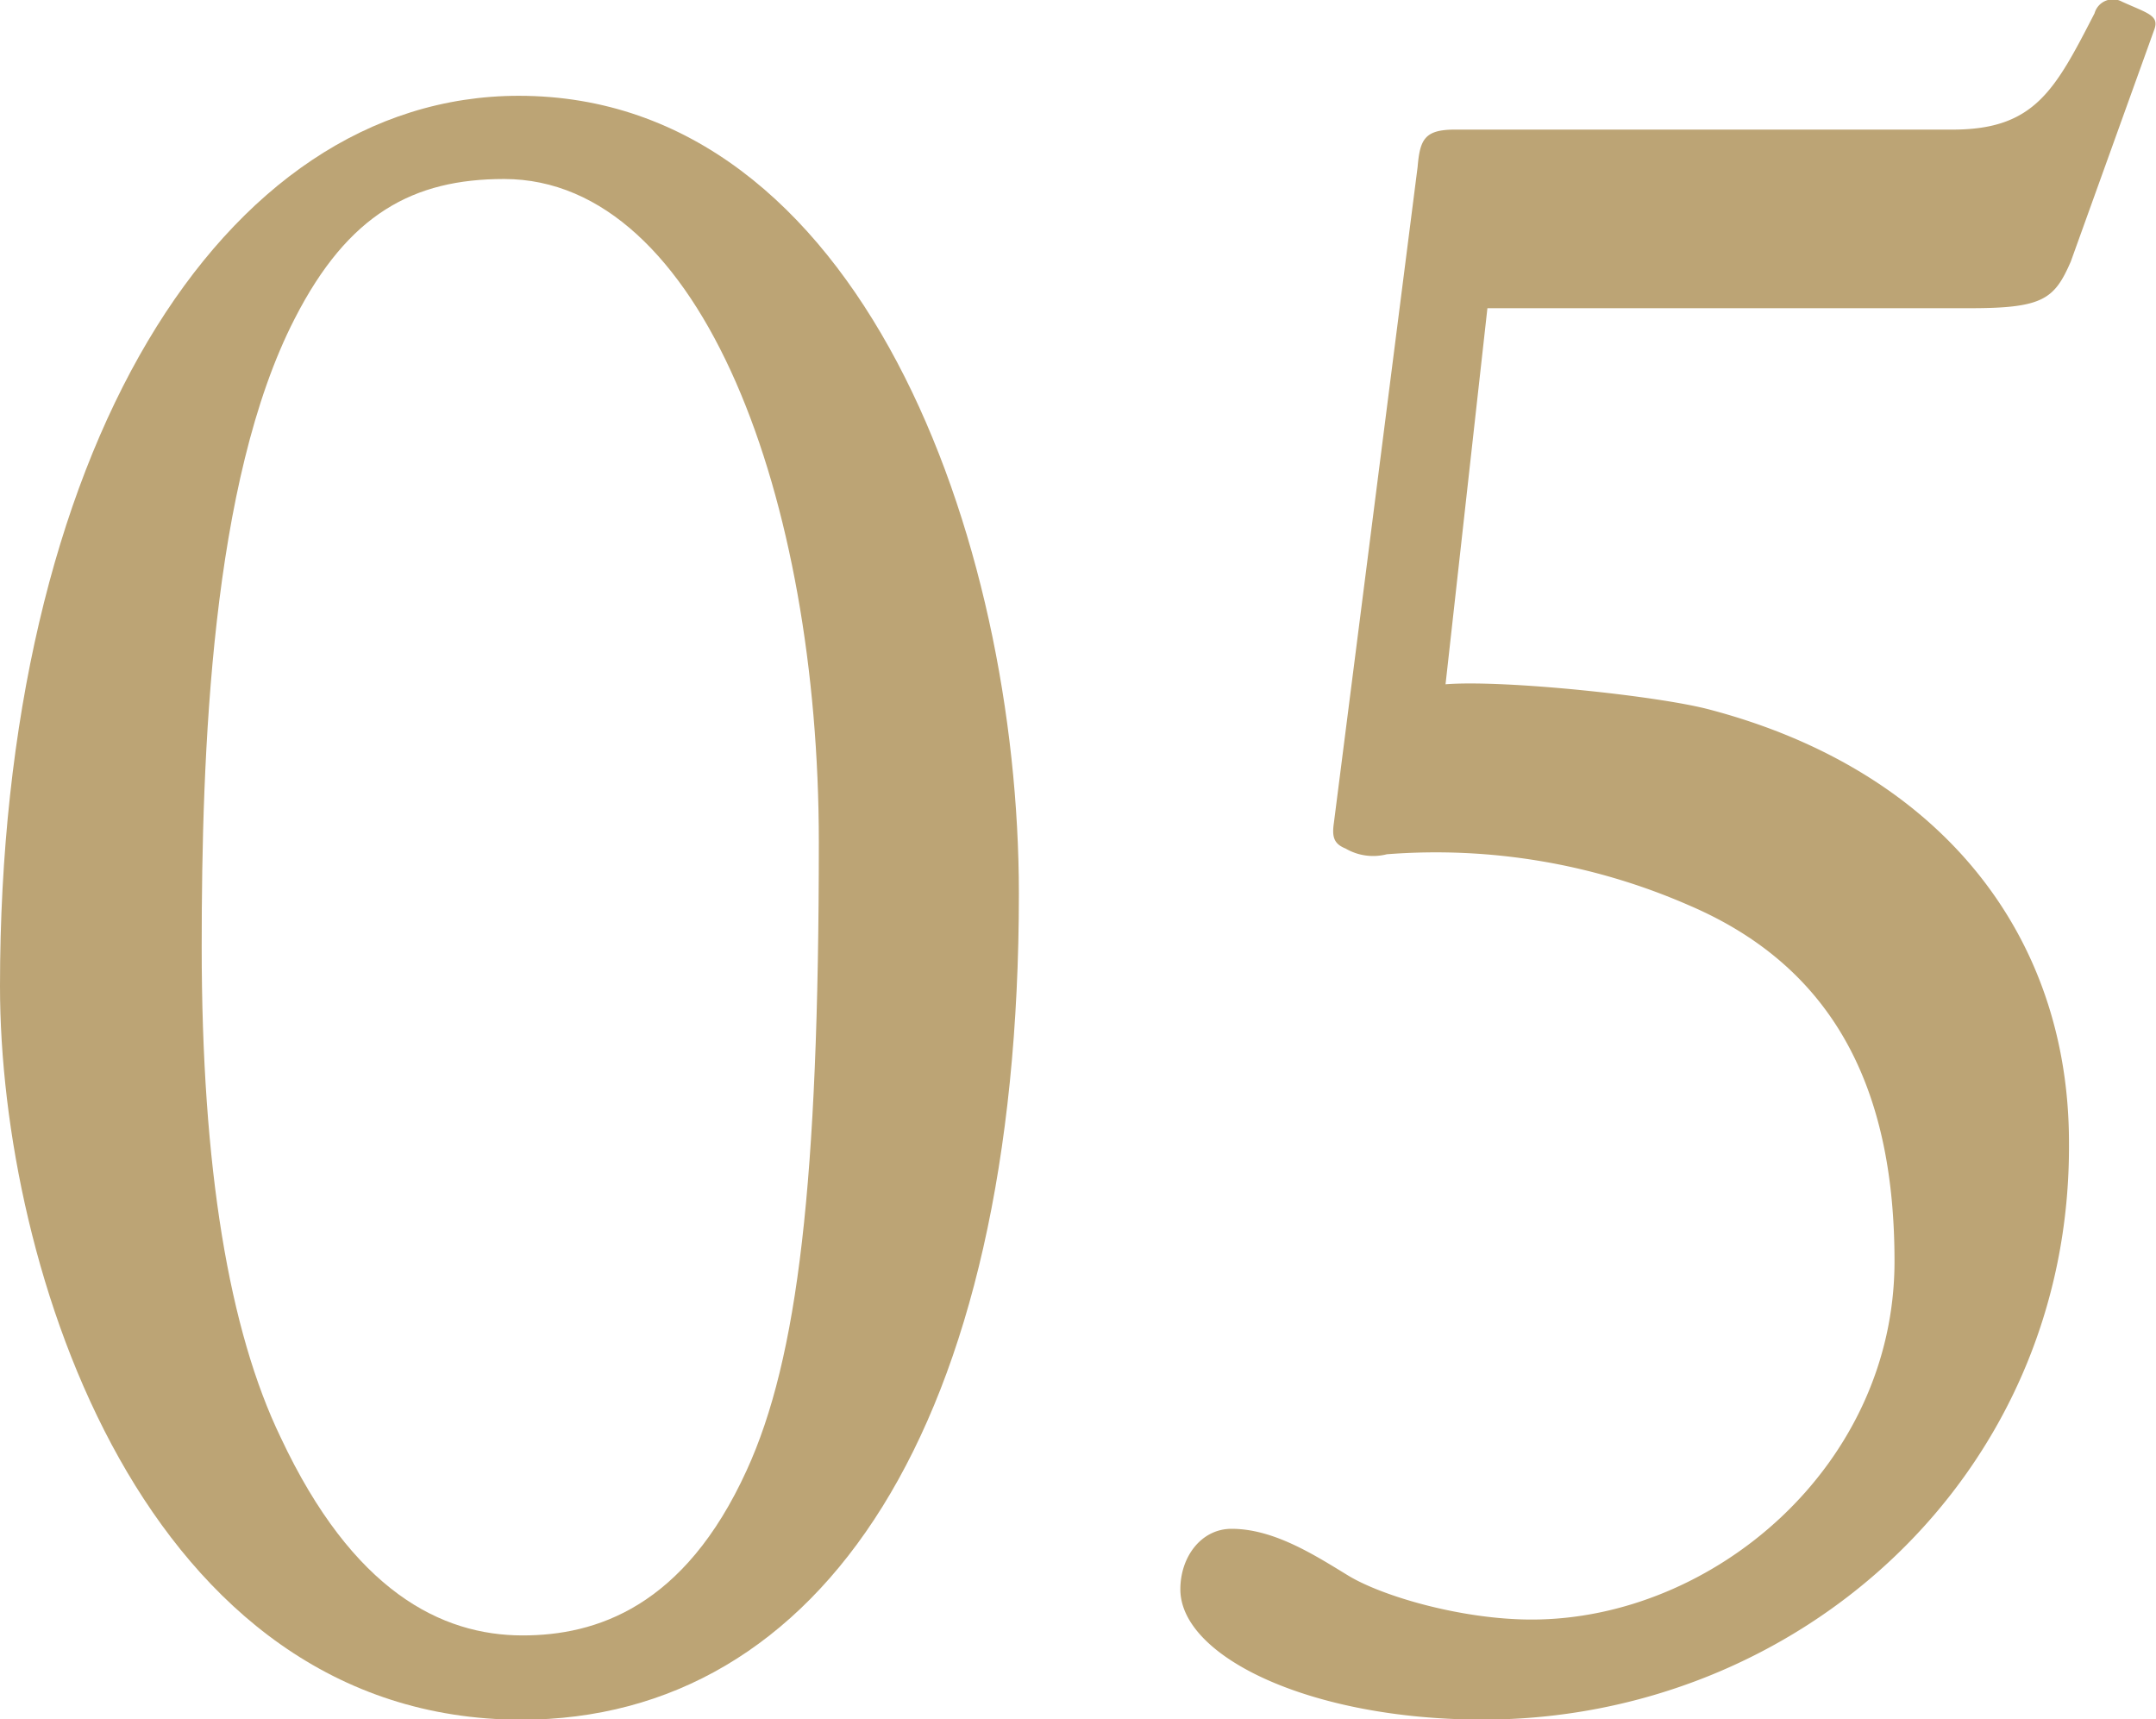
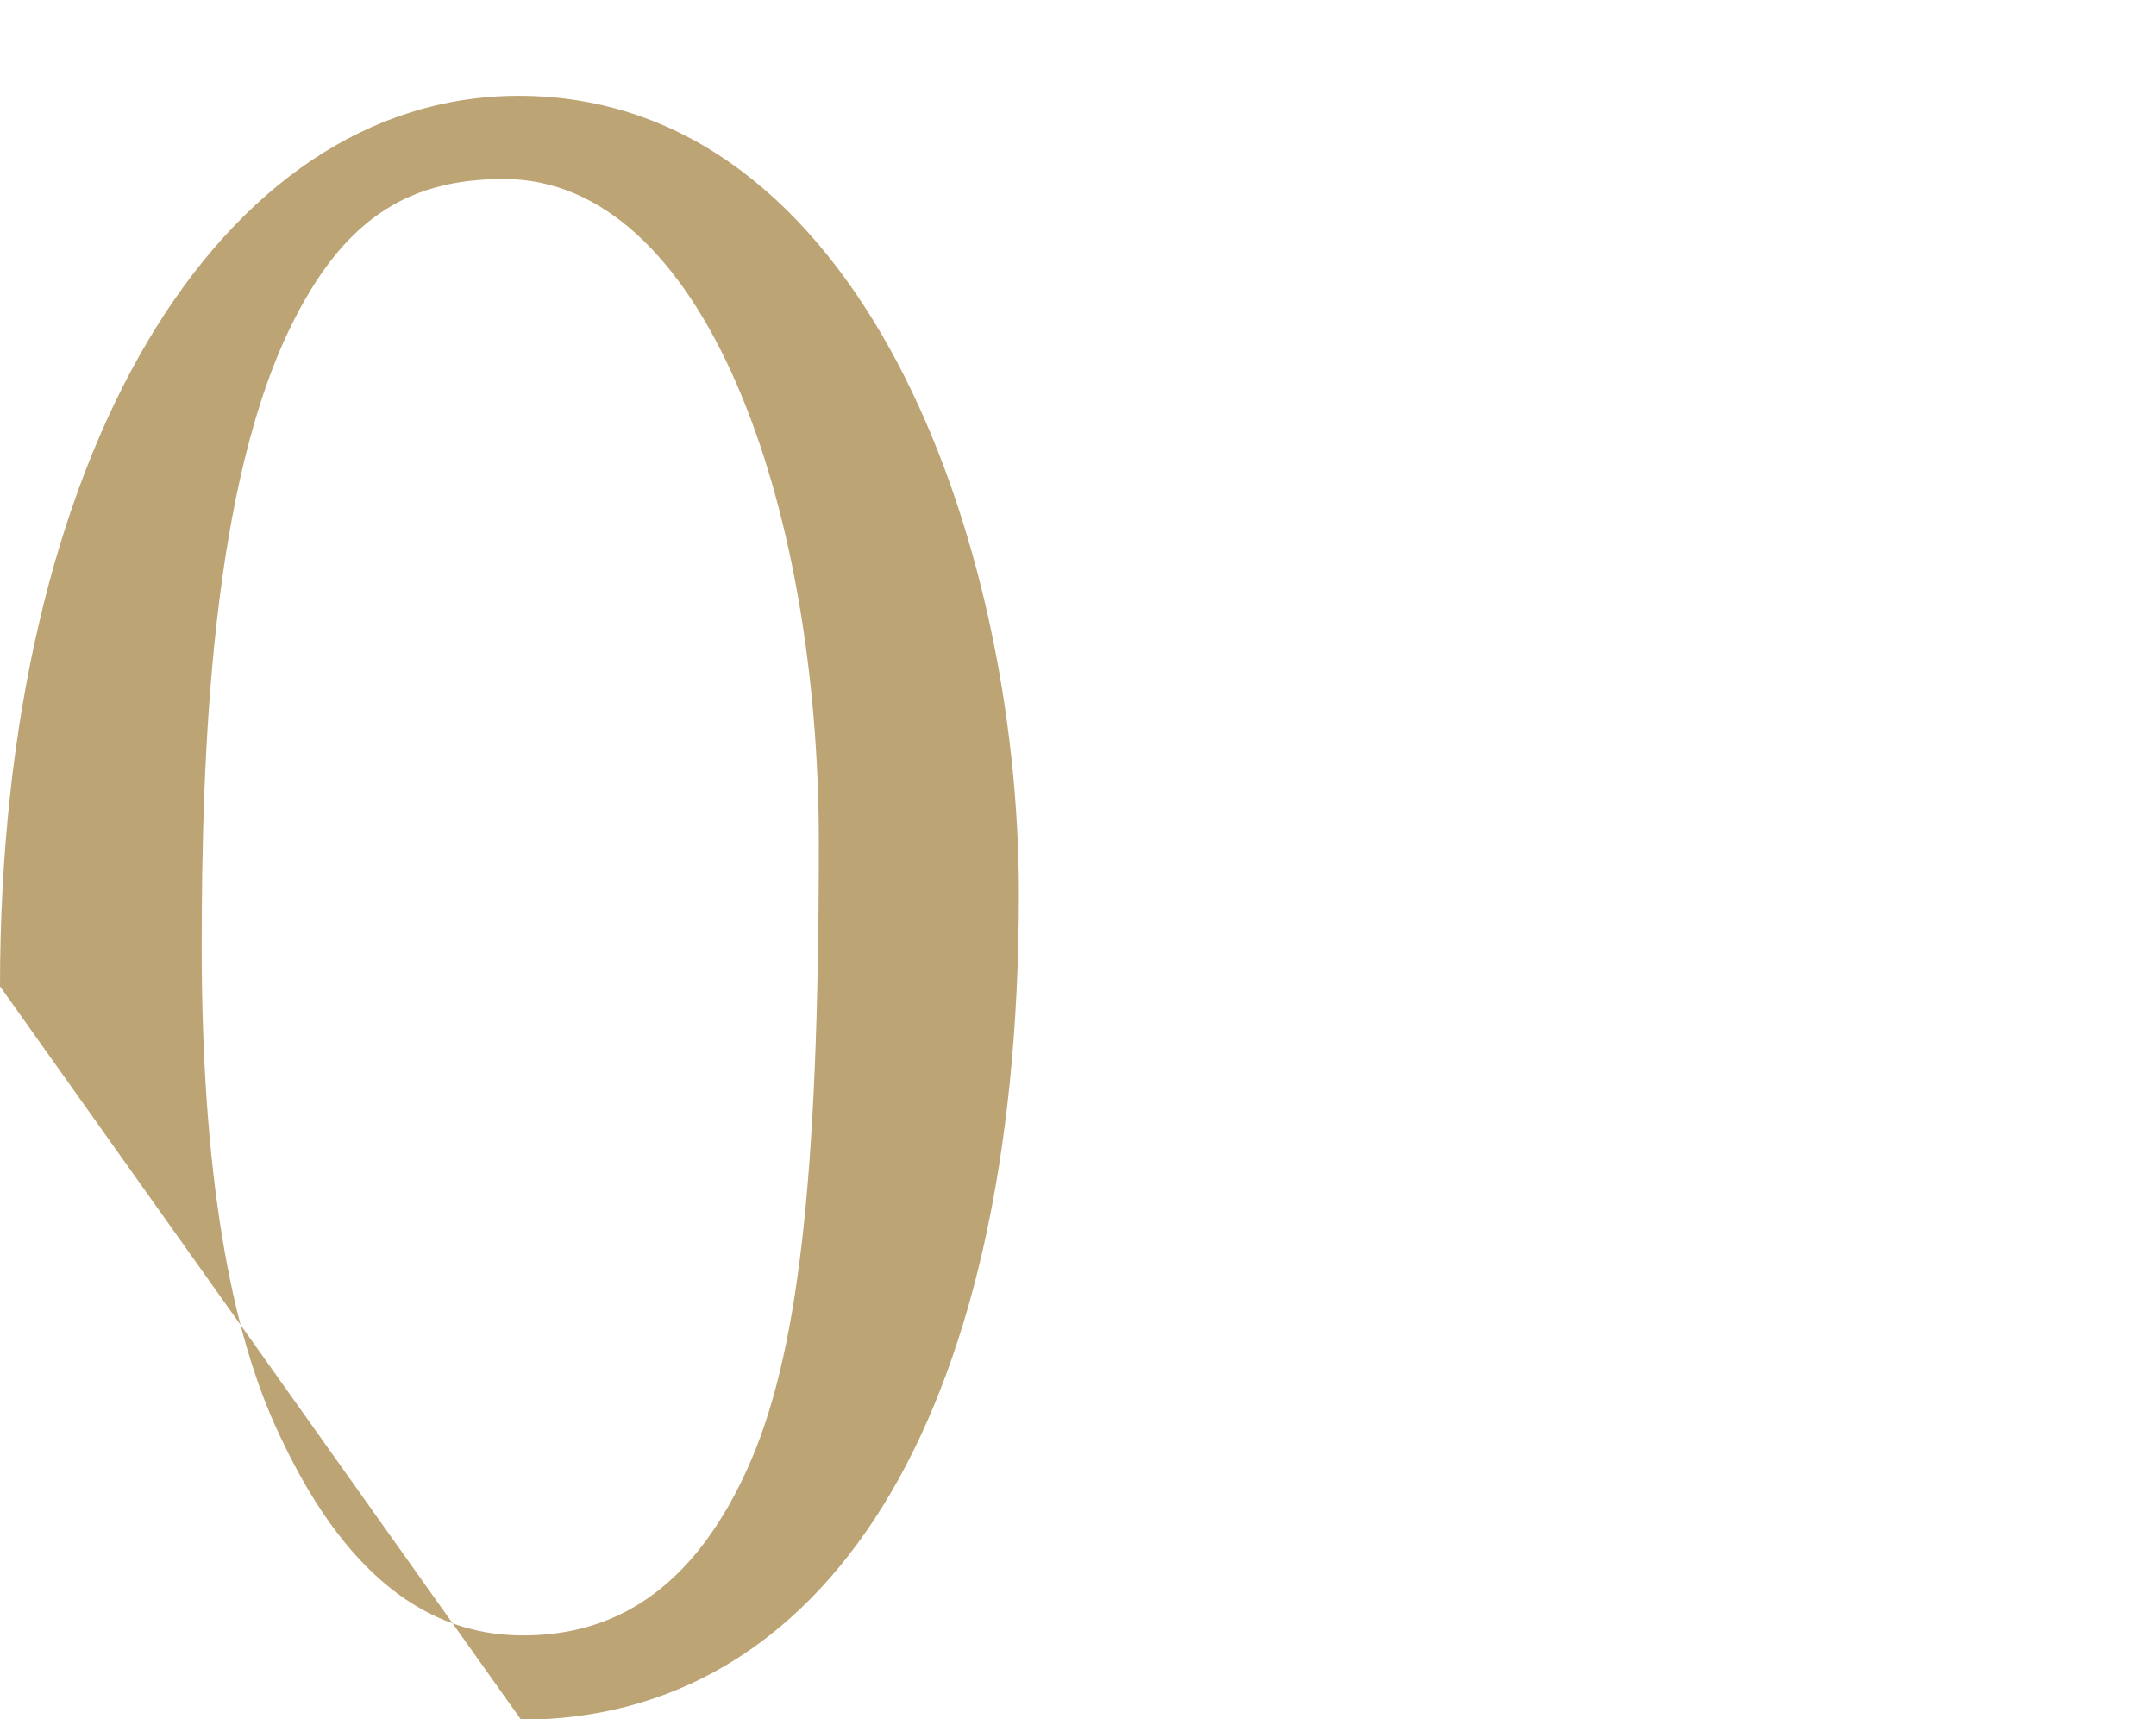
<svg xmlns="http://www.w3.org/2000/svg" viewBox="0 0 157.56 125.62">
  <defs>
    <style>.cls-1{fill:#bca475;}</style>
  </defs>
  <g id="レイヤー_2" data-name="レイヤー 2">
    <g id="レイヤー_1-2" data-name="レイヤー 1">
-       <path class="cls-1" d="M0,72.07C0,33.14,16.15,7,37.91,7c25,0,36.55,32.47,36.55,58.31,0,38.93-14.45,60.35-36.38,60.35C10.54,125.62,0,92.64,0,72.07Zm54.57,35.36c3.74-8.16,5.27-21.08,5.27-45.9,0-25-8.5-48.45-23-48.45-6.63,0-11.39,2.55-15.3,10.2-6.12,11.9-6.8,31.79-6.8,45.9,0,16.15,2,28.05,5.78,35.87,5.27,11.22,11.73,14.45,17.68,14.45C43.52,119.5,50,117.46,54.57,107.43Z" />
-       <path class="cls-1" d="M105.64,50c4.25-.34,15.64.85,19.38,1.87,16.66,4.42,26.18,16.32,26.18,31.62.17,24.31-19.72,42.16-42.84,42.16-12.58,0-22.1-4.59-22.1-9.52,0-2.38,1.53-4.42,3.74-4.42,3.06,0,6,1.87,8.5,3.4s8.33,3.23,13.43,3.23c13.26,0,26.52-11.22,26.52-26.18,0-11.9-3.91-21.25-15-26a46.15,46.15,0,0,0-22.1-3.74A4,4,0,0,1,98.33,62c-.85-.34-1-.85-.85-1.87l6.12-47.94c.17-2,.51-2.72,2.72-2.72H142.7c6,0,7.48-2.89,10.37-8.5a1.39,1.39,0,0,1,2-.85c1.87.85,2.72,1,2.38,2l-6.12,17c-1.19,2.72-2,3.4-7.31,3.4H108.7Z" />
+       <path class="cls-1" d="M0,72.07C0,33.14,16.15,7,37.91,7c25,0,36.55,32.47,36.55,58.31,0,38.93-14.45,60.35-36.38,60.35Zm54.57,35.36c3.74-8.16,5.27-21.08,5.27-45.9,0-25-8.5-48.45-23-48.45-6.63,0-11.39,2.55-15.3,10.2-6.12,11.9-6.8,31.79-6.8,45.9,0,16.15,2,28.05,5.78,35.87,5.27,11.22,11.73,14.45,17.68,14.45C43.52,119.5,50,117.46,54.57,107.43Z" />
    </g>
  </g>
</svg>